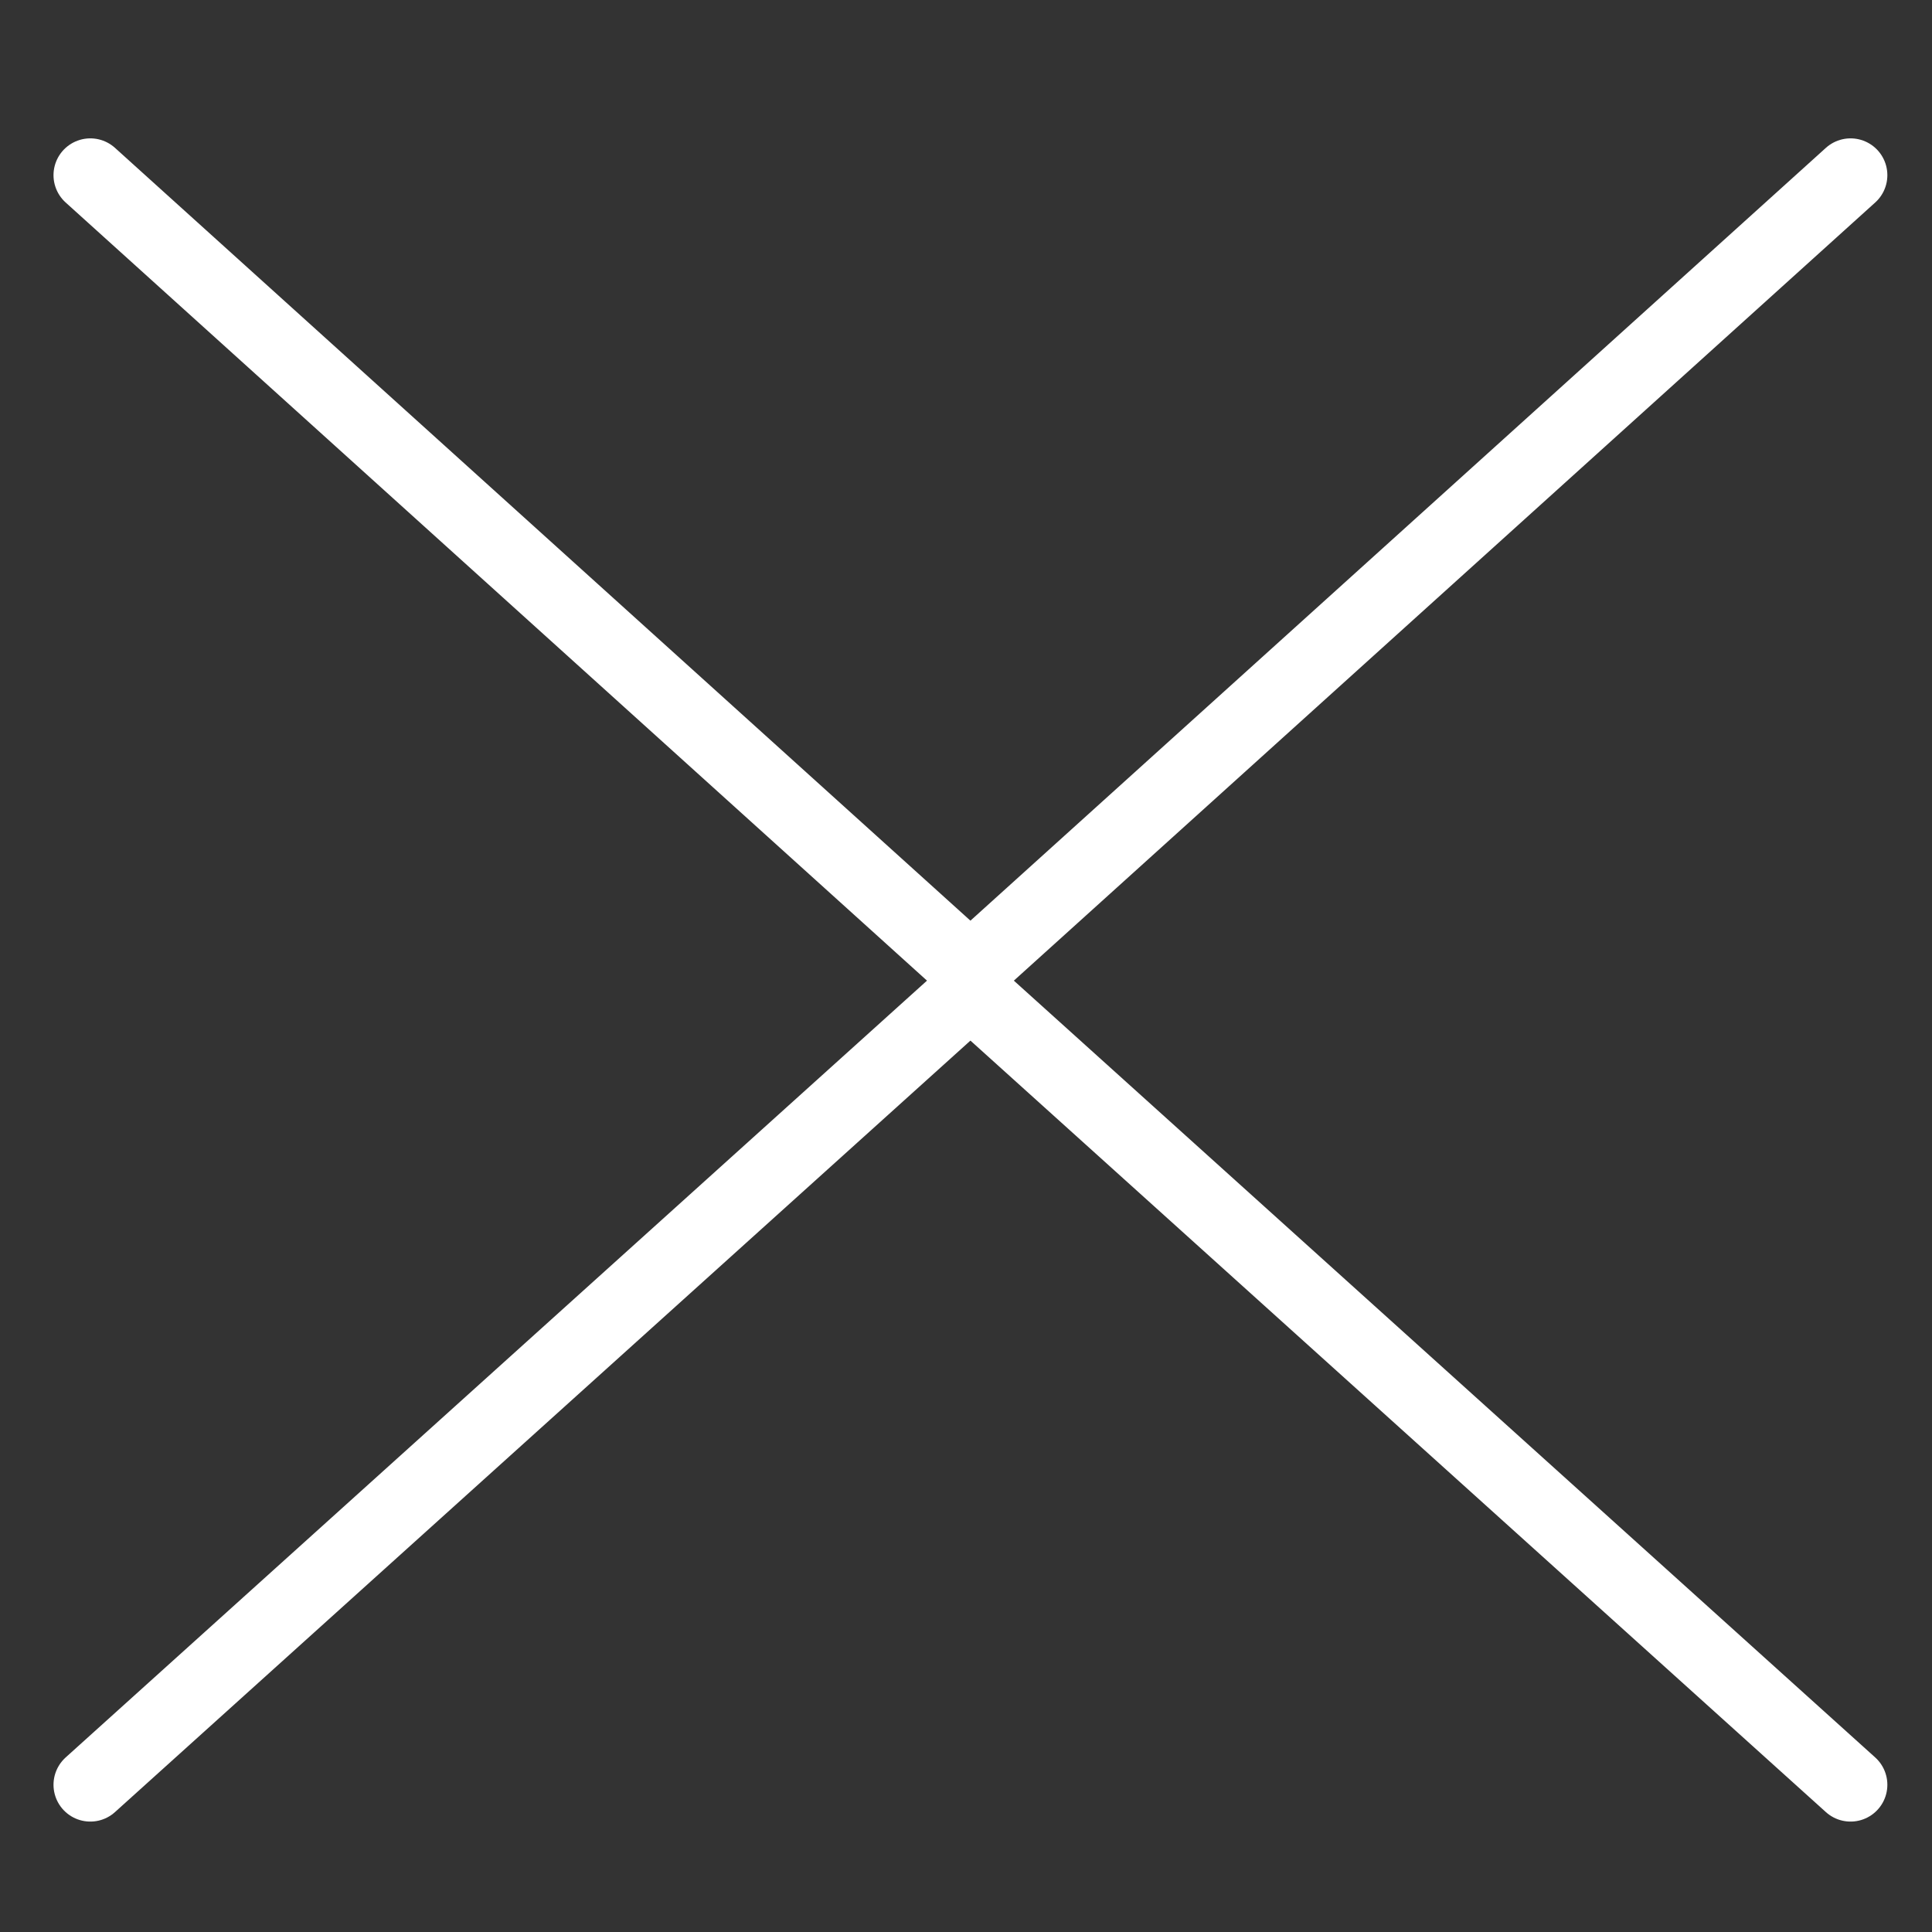
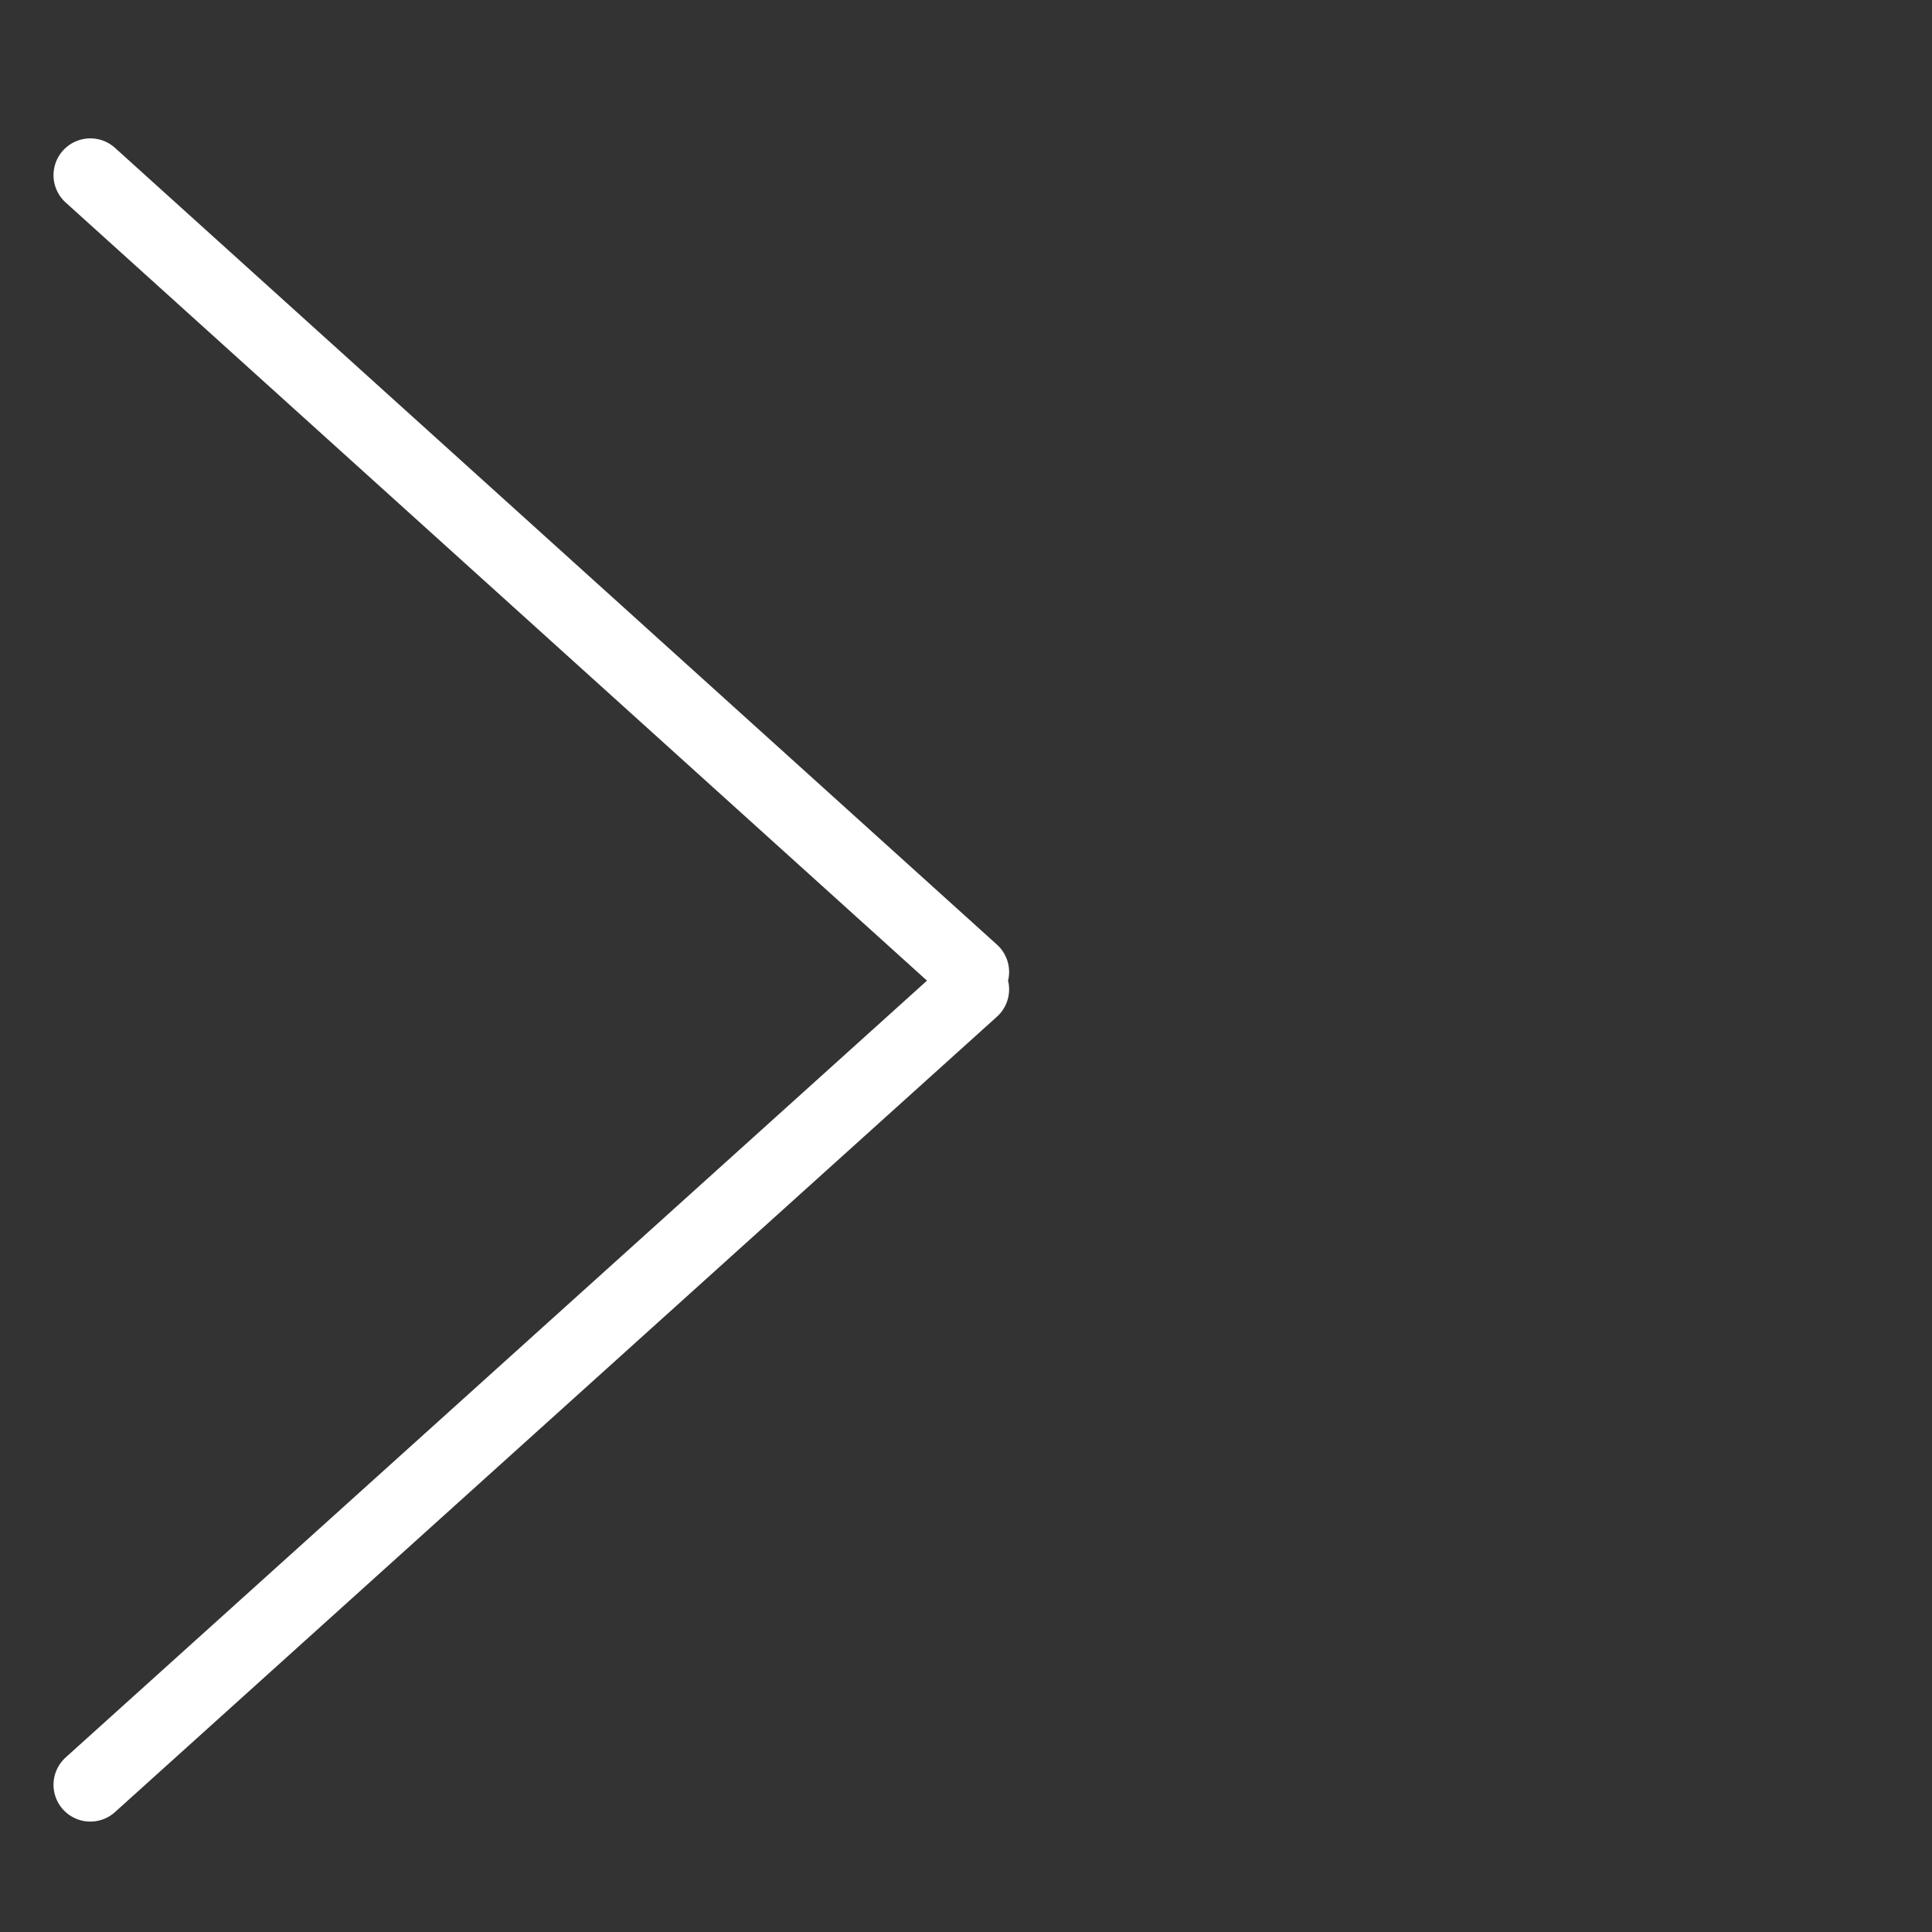
<svg xmlns="http://www.w3.org/2000/svg" id="Ebene_1" viewBox="0 0 56.69 56.69">
  <rect x="0" y="0" width="56.69" height="56.69" fill="#333333" stroke="none" />
  <defs>
    <style>.cls-1{fill:none;stroke:#fff;stroke-linecap:round;stroke-width:2.16px;}</style>
  </defs>
-   <path class="cls-1" d="m54.3,52.37l-25.88-23.34M54.3,5.14l-25.88,23.38" />
  <path class="cls-1" d="m28.53,29.03L2.65,52.37m25.88-23.85L2.65,5.14" />
</svg>